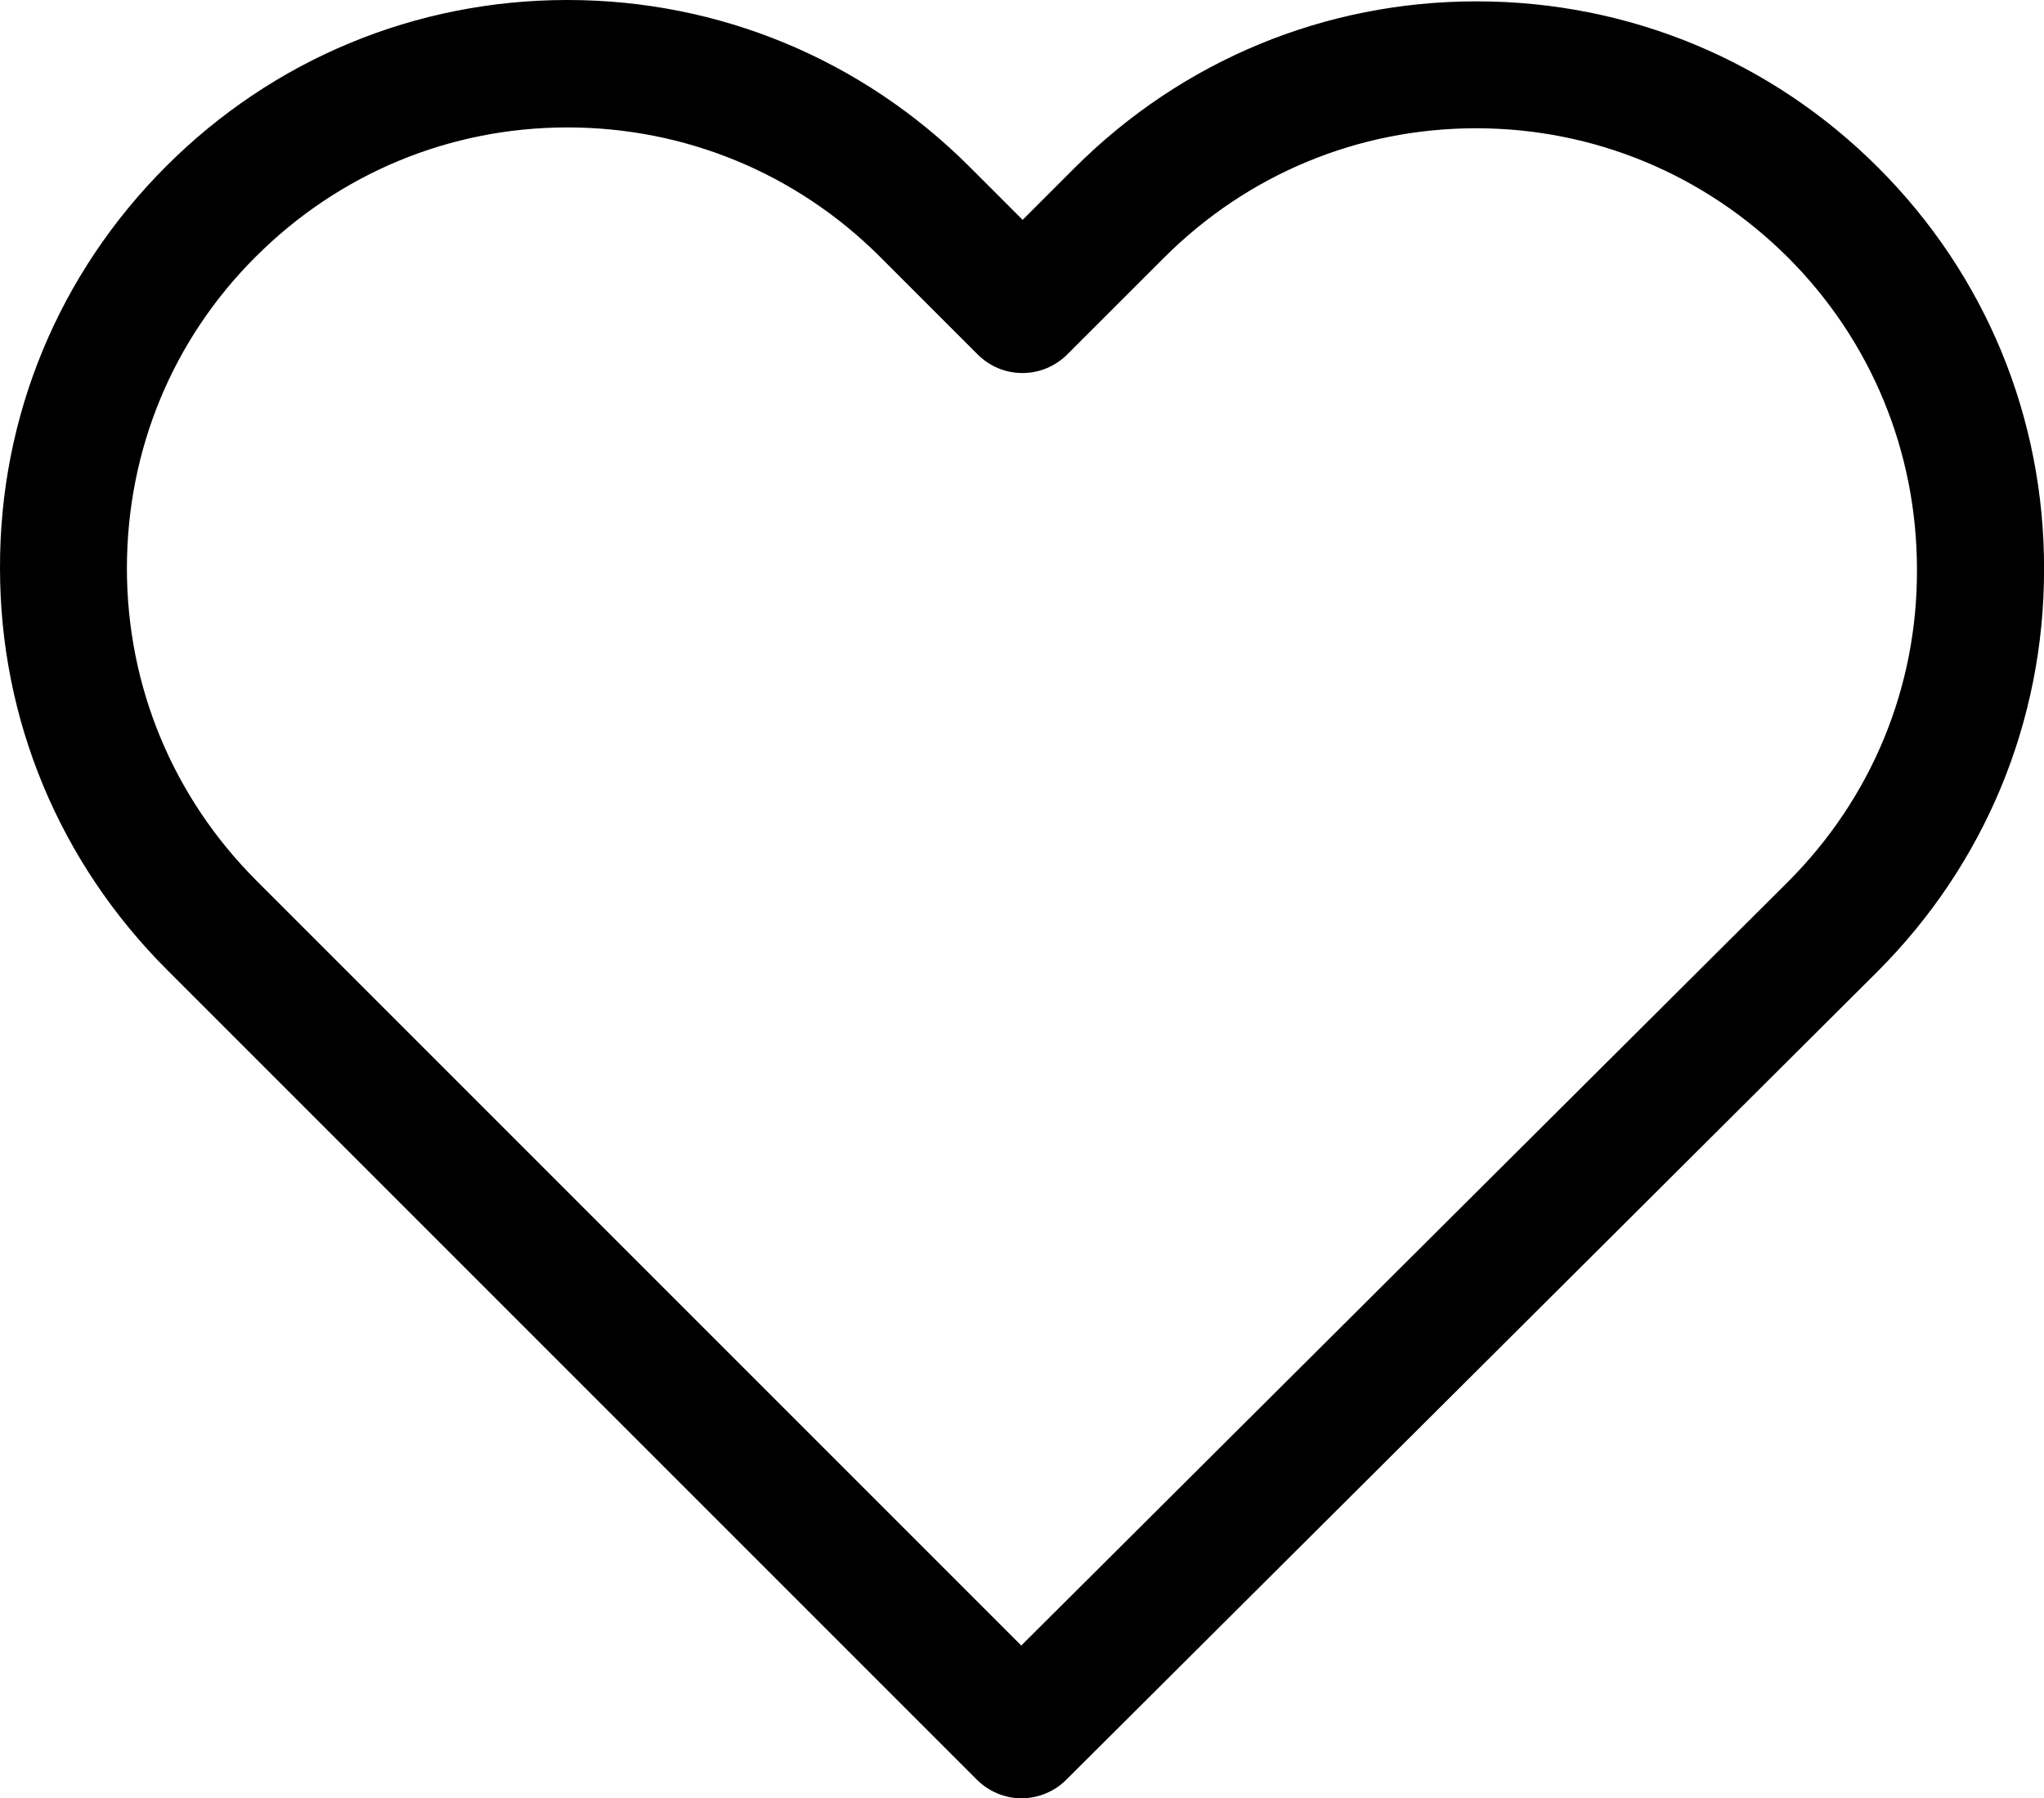
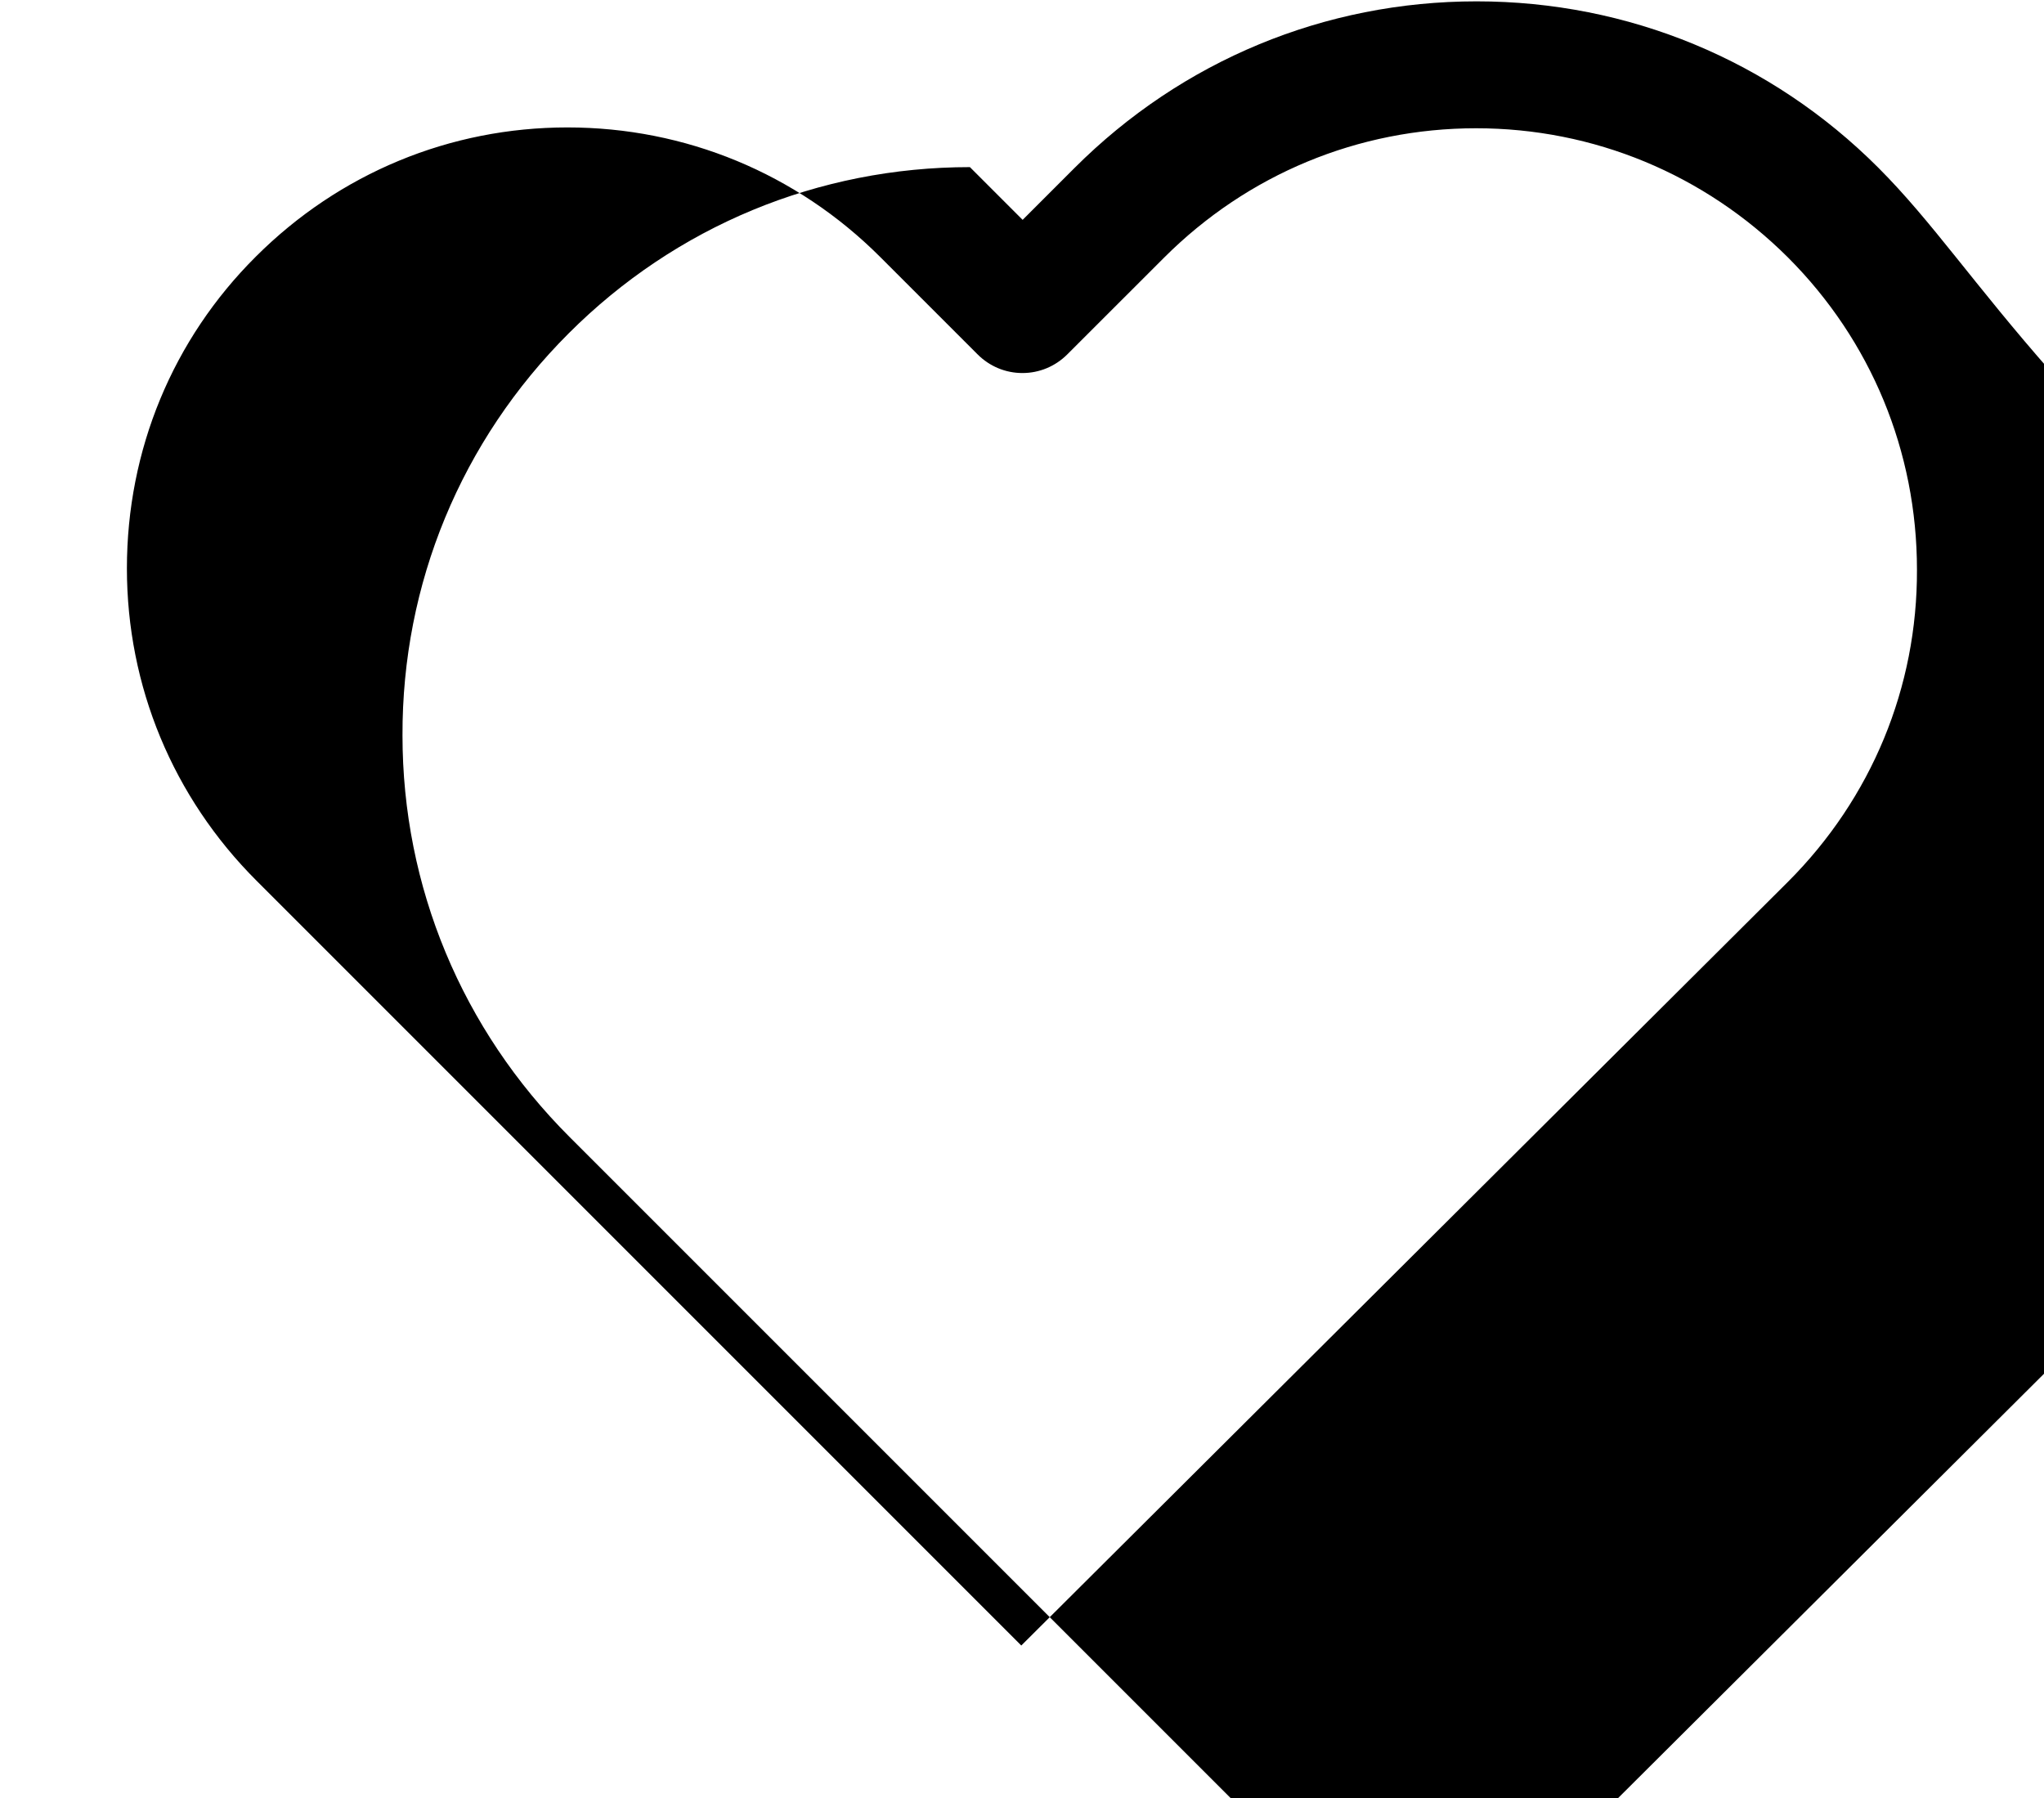
<svg xmlns="http://www.w3.org/2000/svg" version="1.1" id="Capa_1" x="0px" y="0px" width="31.826px" height="28px" viewBox="584.088 466.001 31.826 28" enable-background="new 584.088 466.001 31.826 28" xml:space="preserve">
-   <path d="M613.332,468.61c-1.669-1.669-3.89-2.588-6.253-2.588c-2.364,0-4.587,0.922-6.261,2.595l-0.807,0.807l-0.821-0.821  c-1.678-1.678-3.903-2.602-6.267-2.602c-2.359,0-4.578,0.919-6.247,2.588c-1.676,1.675-2.595,3.899-2.588,6.26  c0,2.355,0.924,4.576,2.602,6.253l12.605,12.605c0.186,0.187,0.439,0.293,0.696,0.293c0.261,0,0.514-0.104,0.696-0.286  l12.633-12.585c1.673-1.673,2.595-3.896,2.595-6.26C615.921,472.504,615.004,470.281,613.332,468.61z M592.923,467.985  c1.839,0,3.568,0.716,4.869,2.016l1.517,1.517c0.188,0.188,0.436,0.291,0.699,0.291c0.263,0,0.512-0.104,0.699-0.291l1.504-1.503  c1.3-1.3,3.026-2.017,4.861-2.017c1.828,0,3.553,0.714,4.854,2.01c1.296,1.296,2.01,3.022,2.01,4.862  c0.007,1.833-0.707,3.559-2.009,4.861l-11.937,11.89l-11.91-11.91c-1.3-1.3-2.016-3.027-2.016-4.861  c0-1.842,0.713-3.566,2.009-4.855C589.371,468.699,591.093,467.985,592.923,467.985z" />
+   <path d="M613.332,468.61c-1.669-1.669-3.89-2.588-6.253-2.588c-2.364,0-4.587,0.922-6.261,2.595l-0.807,0.807l-0.821-0.821  c-2.359,0-4.578,0.919-6.247,2.588c-1.676,1.675-2.595,3.899-2.588,6.26  c0,2.355,0.924,4.576,2.602,6.253l12.605,12.605c0.186,0.187,0.439,0.293,0.696,0.293c0.261,0,0.514-0.104,0.696-0.286  l12.633-12.585c1.673-1.673,2.595-3.896,2.595-6.26C615.921,472.504,615.004,470.281,613.332,468.61z M592.923,467.985  c1.839,0,3.568,0.716,4.869,2.016l1.517,1.517c0.188,0.188,0.436,0.291,0.699,0.291c0.263,0,0.512-0.104,0.699-0.291l1.504-1.503  c1.3-1.3,3.026-2.017,4.861-2.017c1.828,0,3.553,0.714,4.854,2.01c1.296,1.296,2.01,3.022,2.01,4.862  c0.007,1.833-0.707,3.559-2.009,4.861l-11.937,11.89l-11.91-11.91c-1.3-1.3-2.016-3.027-2.016-4.861  c0-1.842,0.713-3.566,2.009-4.855C589.371,468.699,591.093,467.985,592.923,467.985z" />
</svg>